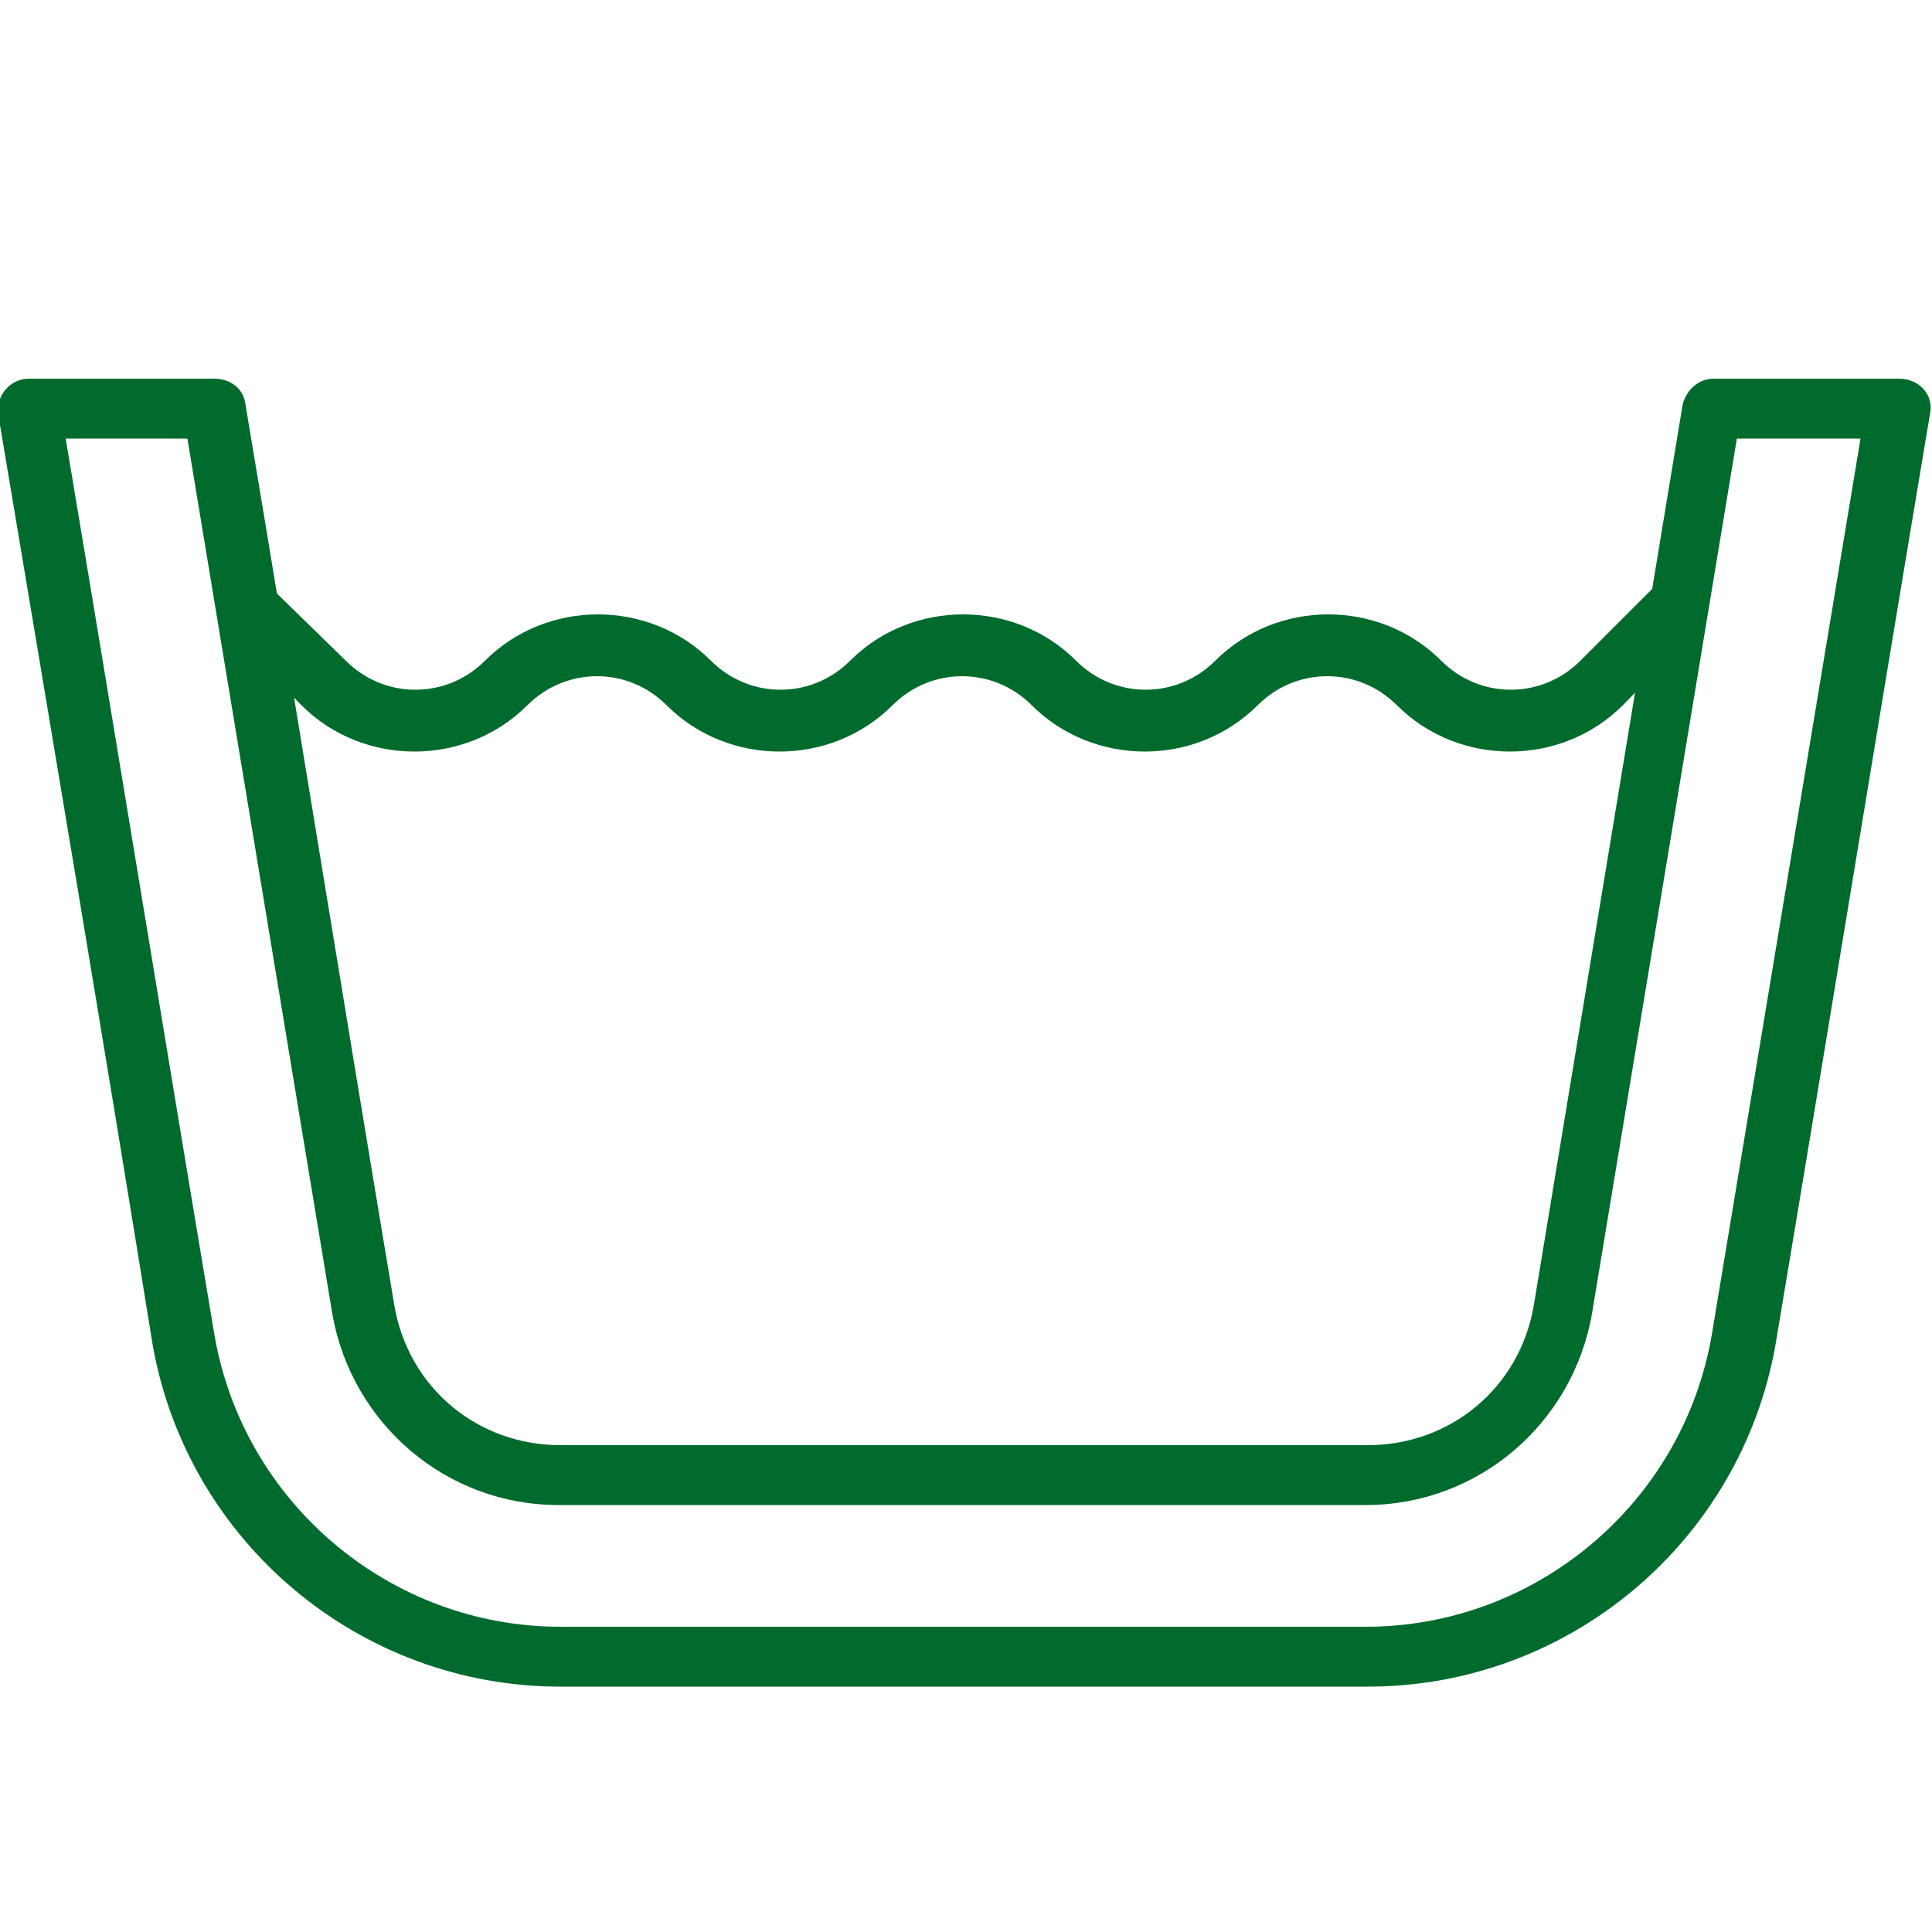
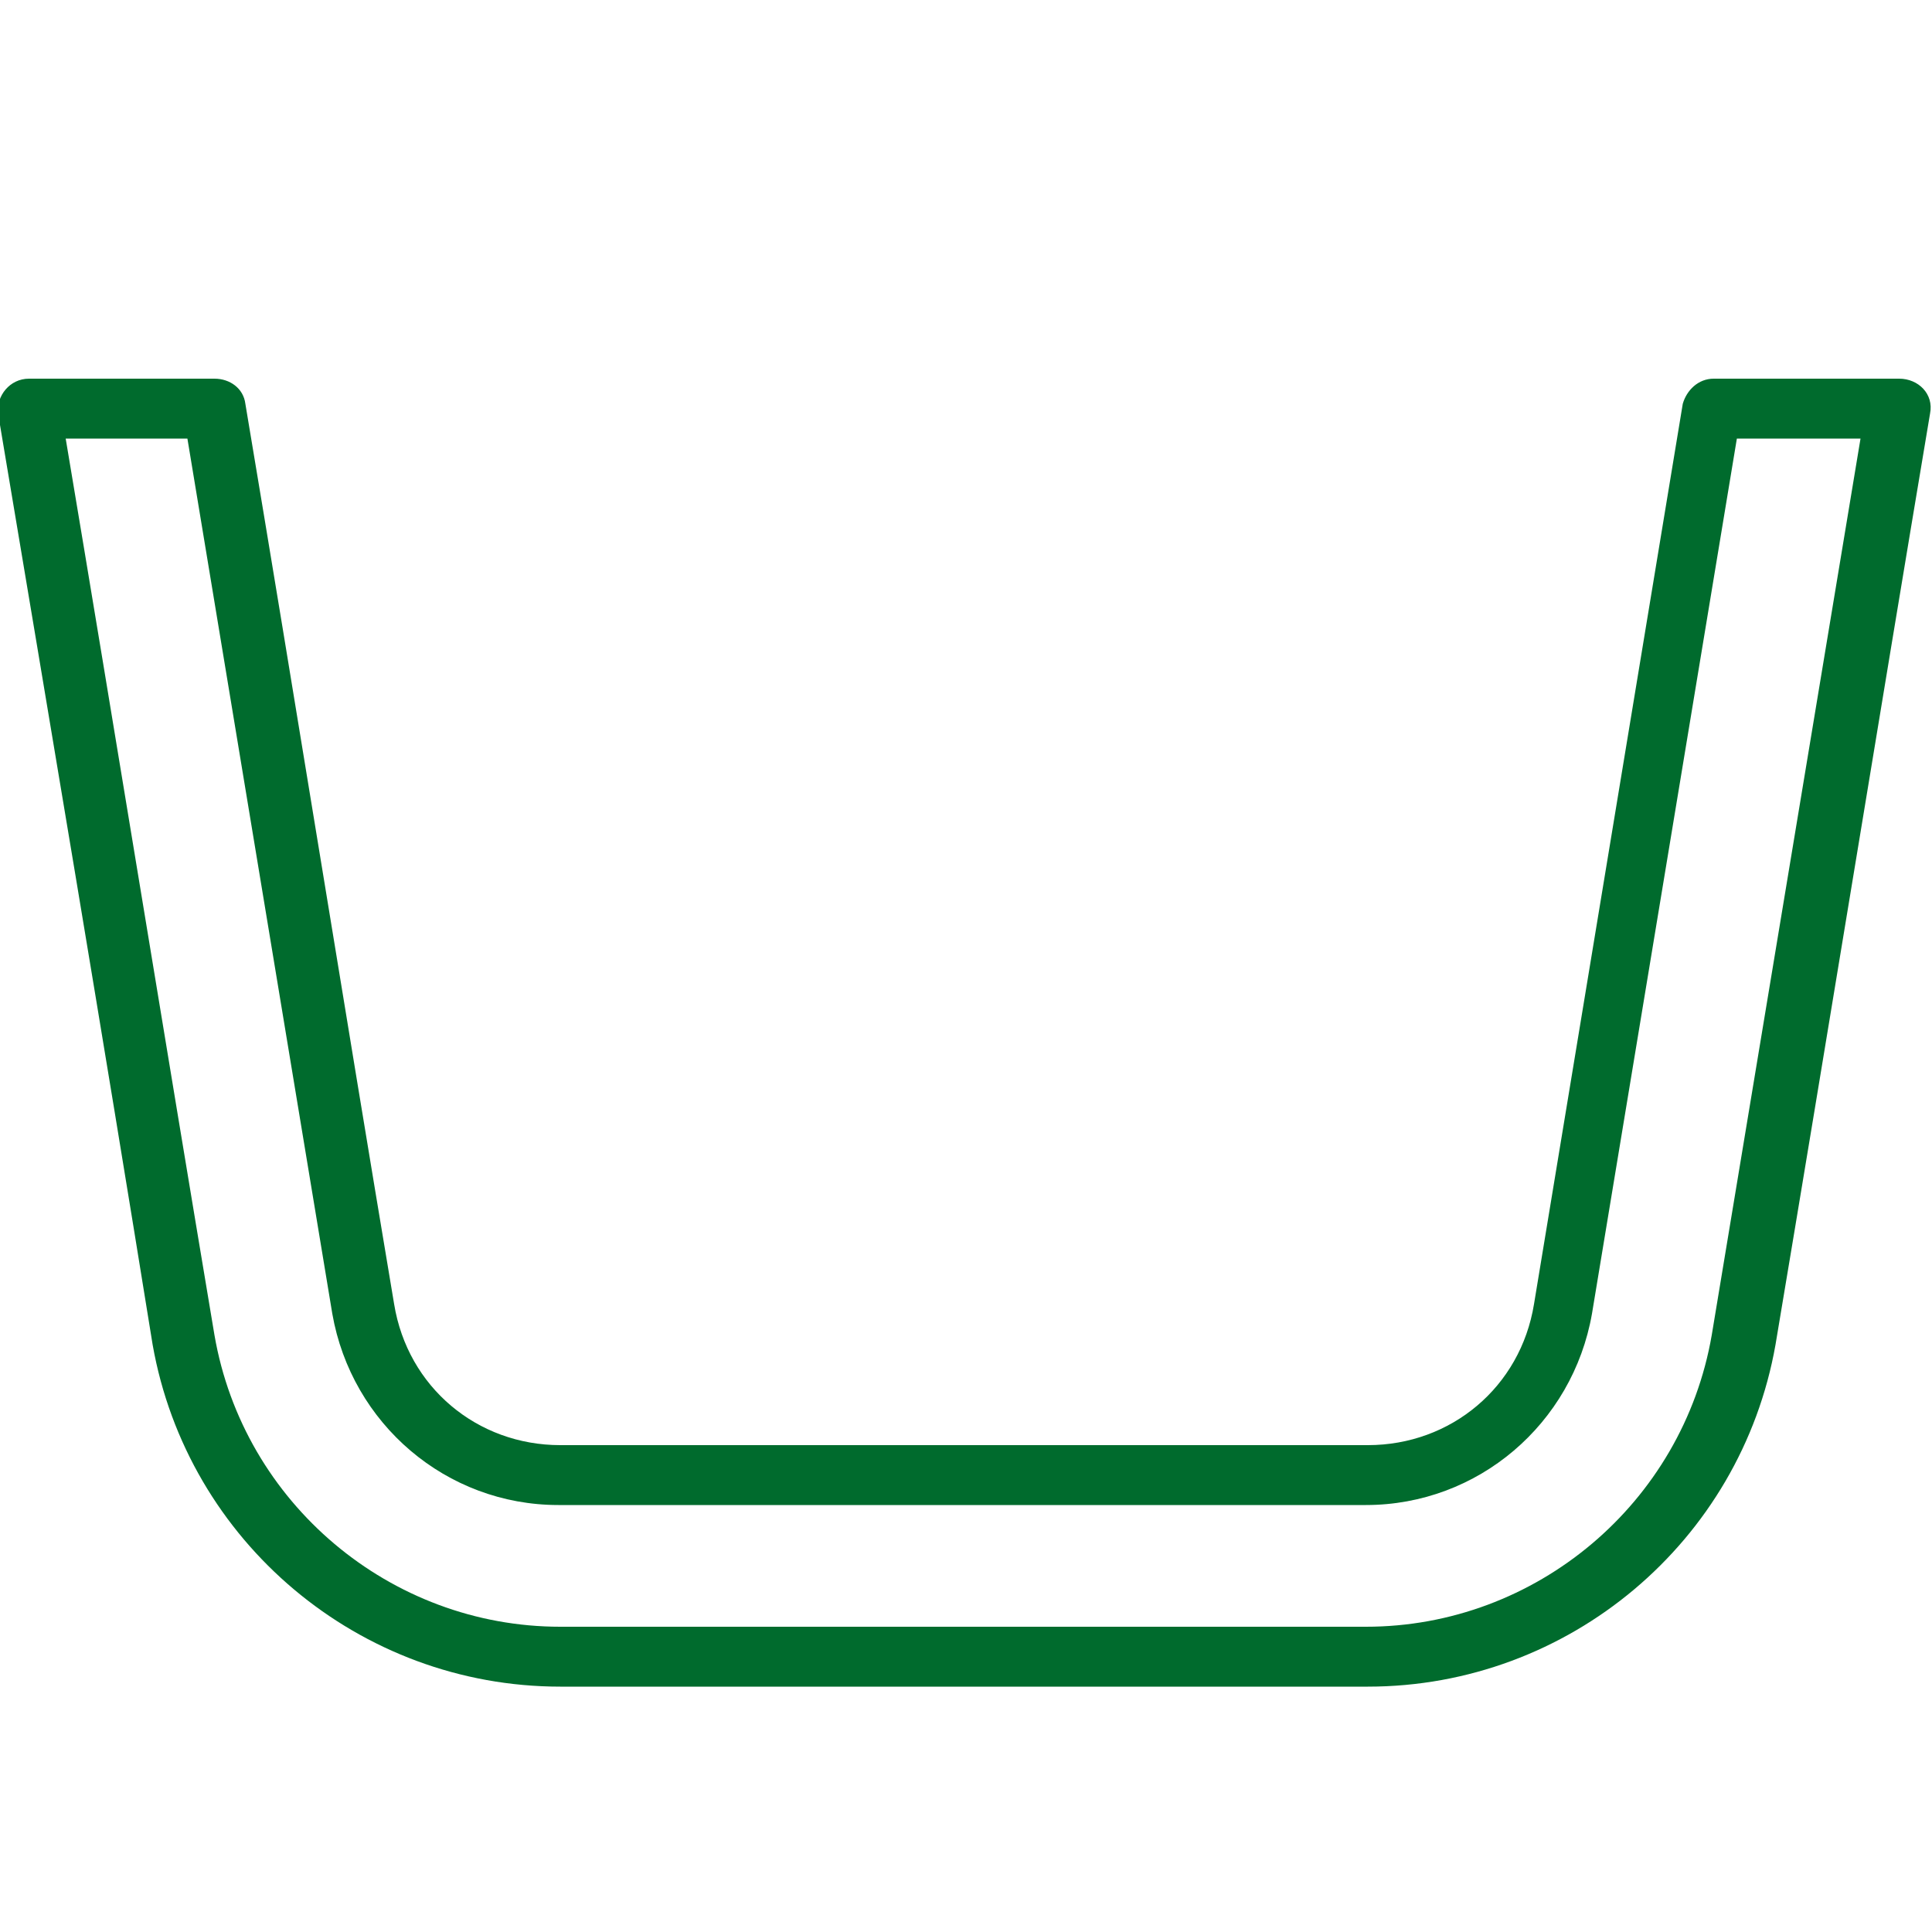
<svg xmlns="http://www.w3.org/2000/svg" viewBox="0 0 100 100">
  <defs>
    <style>      .cls-1 {        fill: #006b2d;      }    </style>
  </defs>
  <g>
    <g id="Calque_1">
      <g>
        <path class="cls-1" d="M1.5,19.6c-1,0-1.7.9-1.6,1.8,2.7,16.1,5.4,32.1,8,48.2,1.8,10.2,10.7,17.7,21.1,17.7h41.8c10.4,0,19.3-7.5,21.1-17.7,2.7-16.1,5.3-32.1,8-48.2.2-1-.6-1.8-1.6-1.8h-9.6c-.8,0-1.4.6-1.6,1.3l-7.7,46.6c-.7,4.3-4.3,7.3-8.6,7.3H29c-4.3,0-7.9-3-8.6-7.3-2.6-15.5-5.1-31.1-7.7-46.6-.1-.8-.8-1.3-1.6-1.3H1.5ZM3.3,22.7h6.4c2.5,15.1,5,30.2,7.5,45.3,1,5.7,5.9,9.9,11.7,9.9h41.8c5.8,0,10.7-4.2,11.7-9.9,2.5-15.1,5-30.2,7.5-45.3h6.4l-7.7,46.4c-1.5,8.7-9.1,15.1-17.9,15.1H29c-8.8,0-16.4-6.4-17.9-15.1-2.6-15.5-5.1-30.9-7.7-46.4Z" />
-         <path class="cls-1" d="M13.8,30.2l-2.2,2.2,4,4.1c3.2,3.2,8.5,3.2,11.7,0,2-2,5.2-2,7.2,0,3.2,3.2,8.5,3.2,11.7,0,2-2,5.2-2,7.2,0,3.2,3.2,8.5,3.2,11.7,0,2-2,5.2-2,7.2,0,3.2,3.2,8.5,3.2,11.7,0l4-4.1-2.2-2.2-4,4c-2,2-5.2,2-7.2,0-3.2-3.2-8.5-3.2-11.7,0-2,2-5.2,2-7.2,0-3.2-3.2-8.5-3.2-11.7,0-2,2-5.2,2-7.2,0-3.2-3.2-8.5-3.2-11.7,0-2,2-5.2,2-7.2,0l-4.1-4Z" />
      </g>
    </g>
  </g>
</svg>